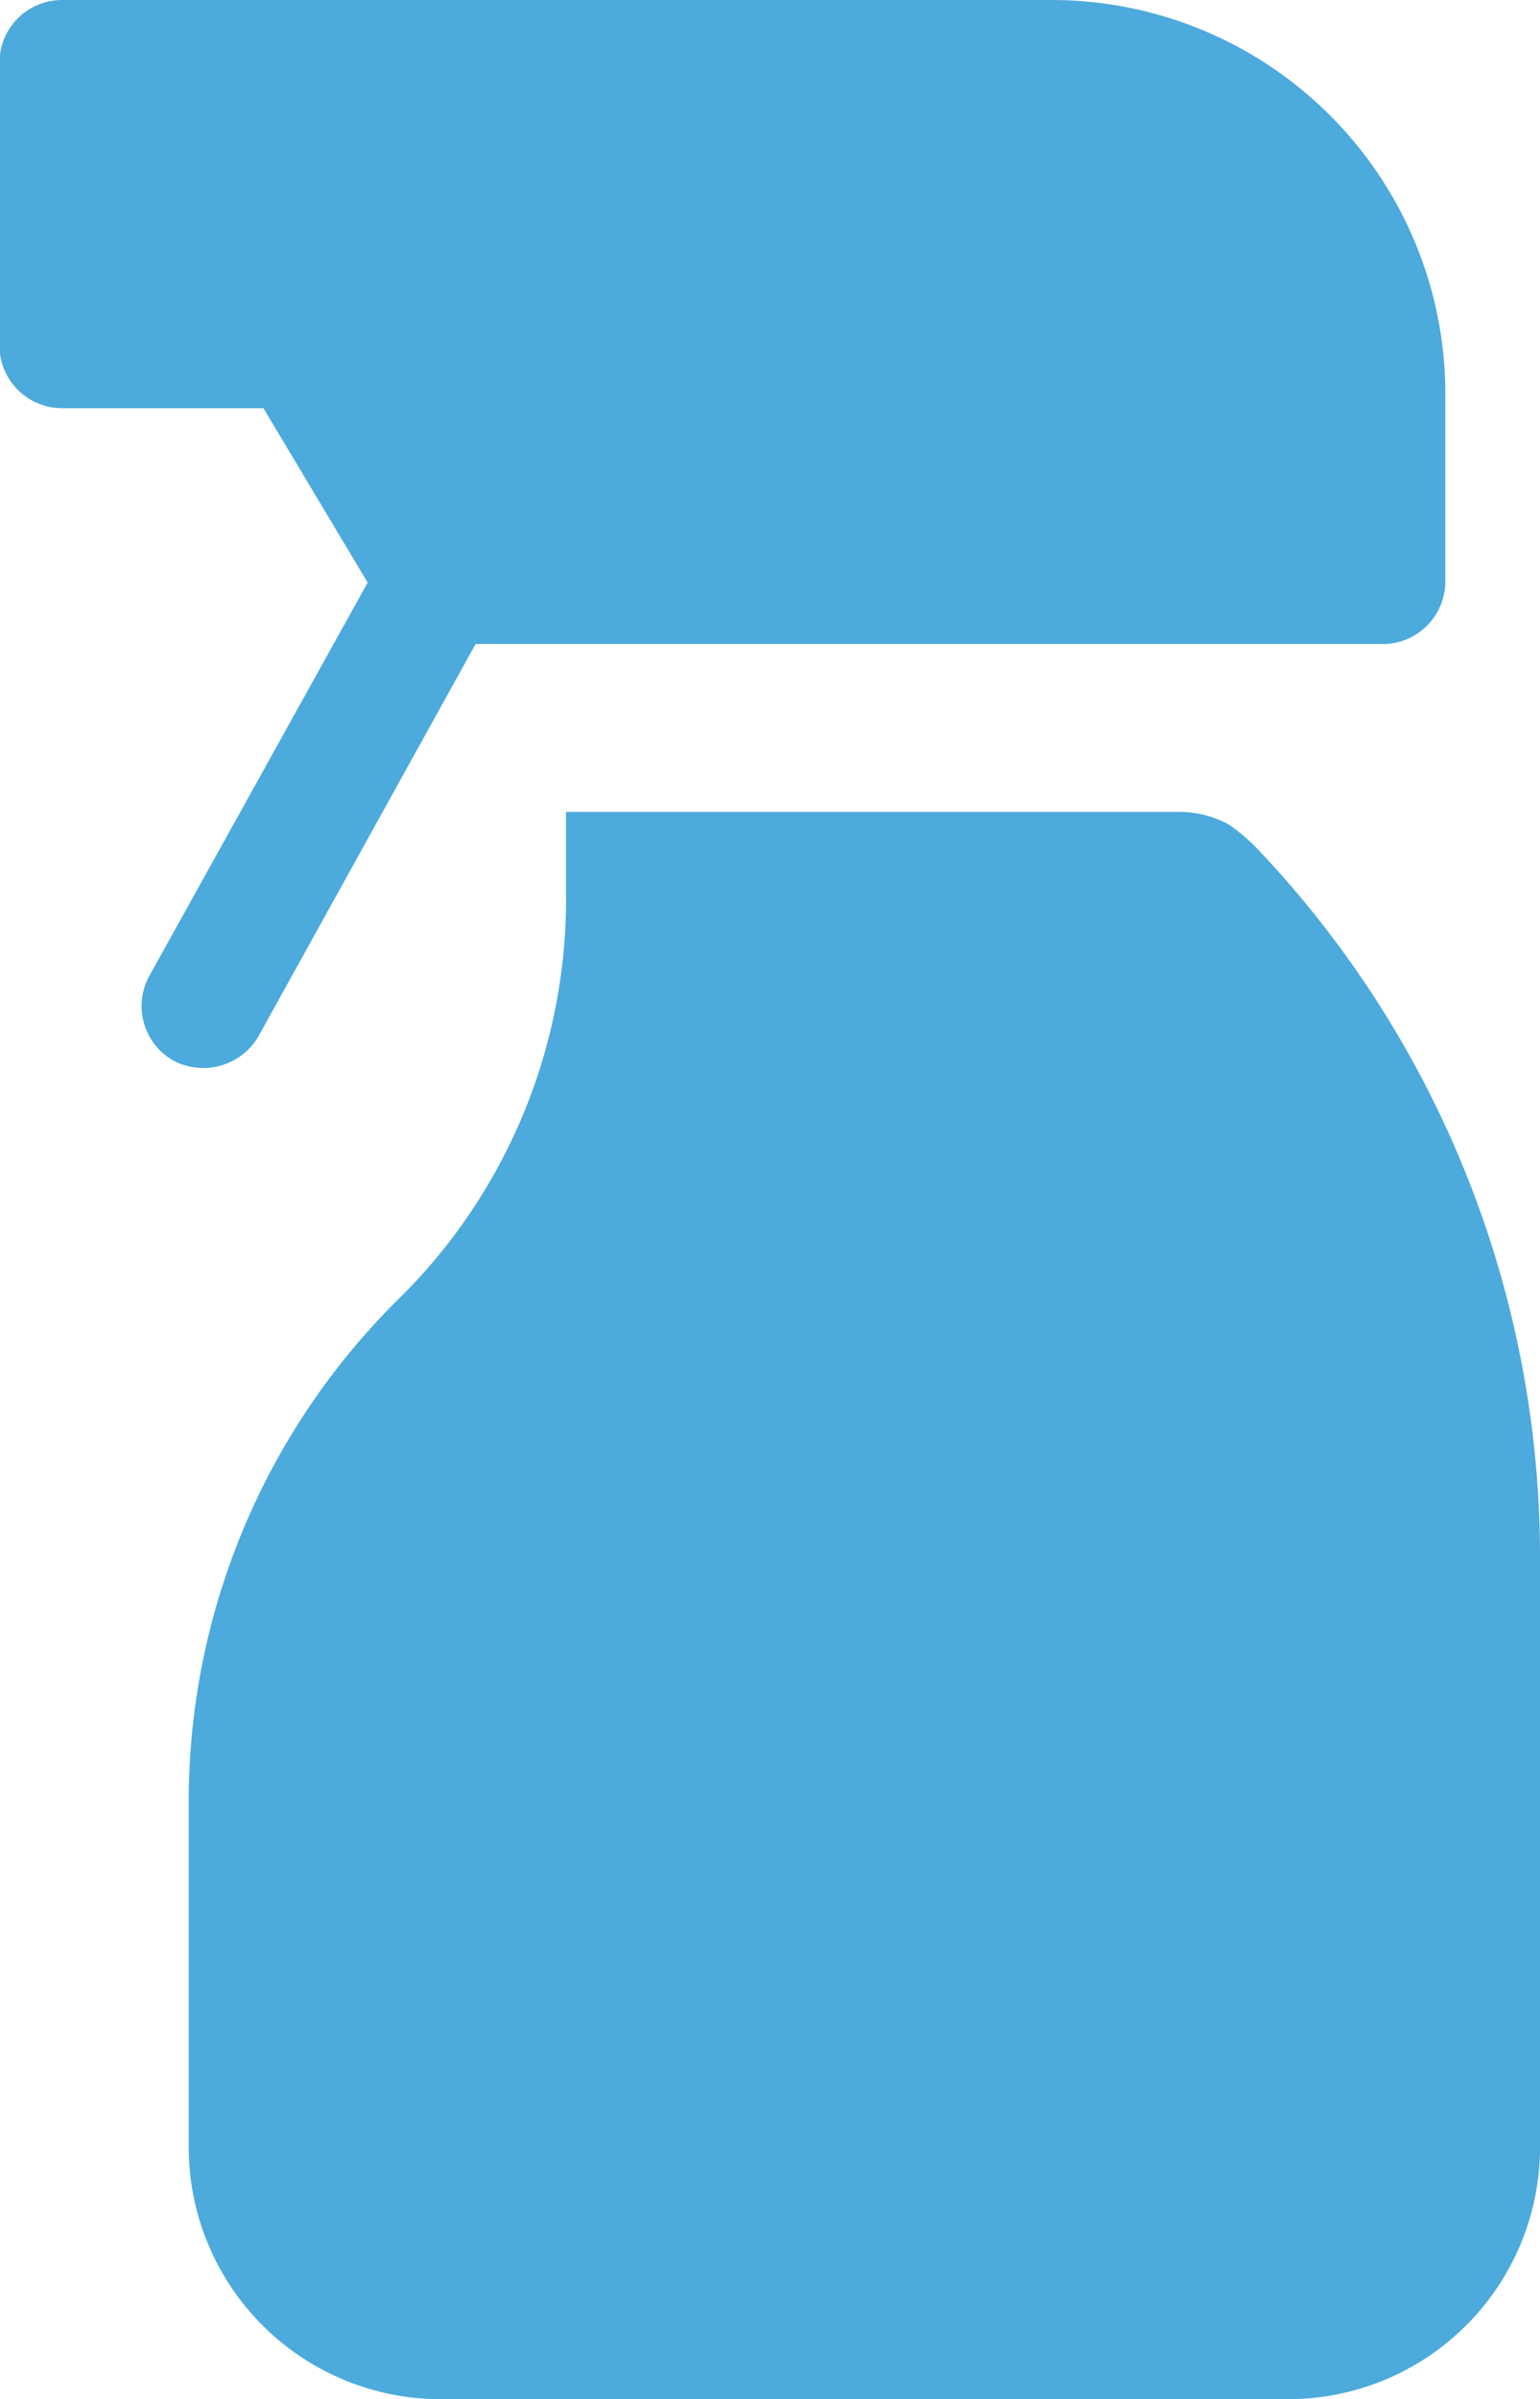
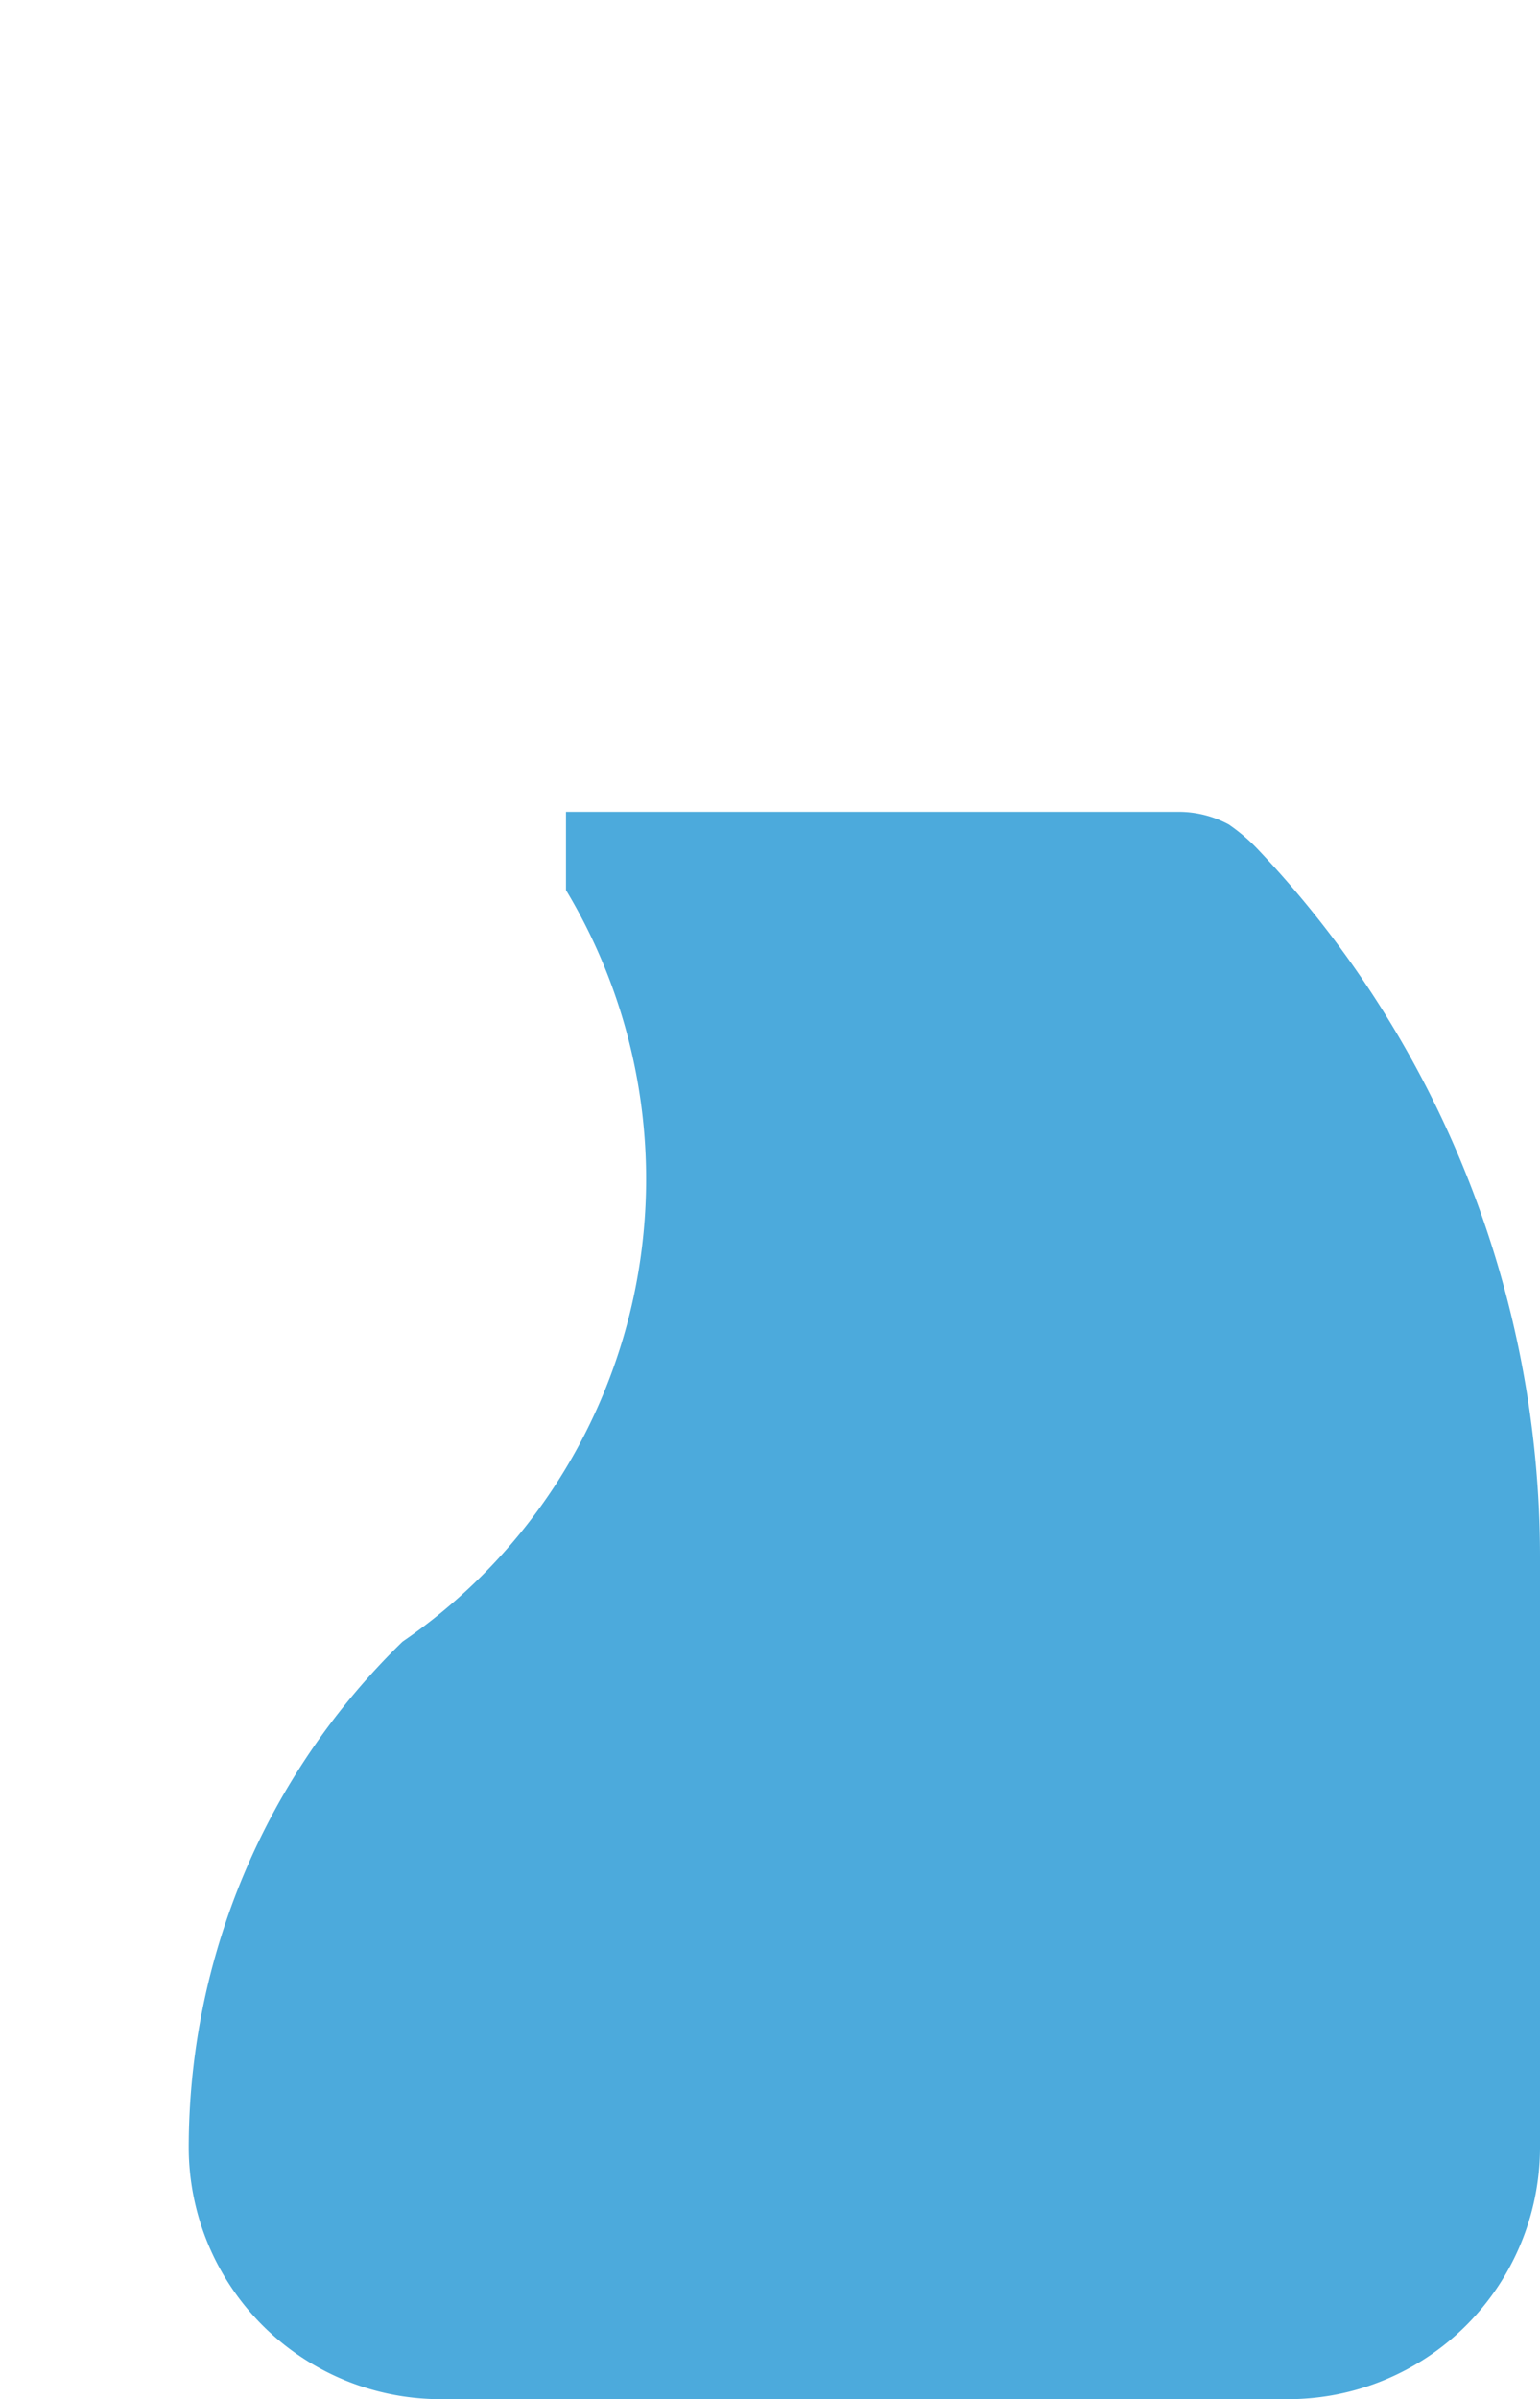
<svg xmlns="http://www.w3.org/2000/svg" id="グループ_166486" data-name="グループ 166486" width="14.769" height="23" viewBox="0 0 14.769 23">
  <defs>
    <clipPath id="clip-path">
      <rect id="長方形_115" data-name="長方形 115" width="14.769" height="23" fill="#4caadc" />
    </clipPath>
  </defs>
  <g id="グループ_166488" data-name="グループ 166488" clip-path="url(#clip-path)">
-     <path id="パス_4017" data-name="パス 4017" d="M1.5,0H11a3.776,3.776,0,0,1,3.766,3.765V5.574a.6.6,0,0,1-.6.6h-8.7L3.383,9.936a.612.612,0,0,1-.812.233.6.6,0,0,1-.233-.815L4.431,5.585l-1-1.672H1.5a.6.6,0,0,1-.6-.6V.6A.6.6,0,0,1,1.5,0" transform="translate(-0.905)" fill="#4caadc" />
-     <path id="パス_4018" data-name="パス 4018" d="M3.618,8.533v-.75H9.484a1.011,1.011,0,0,1,.49.121,1.747,1.747,0,0,1,.293.253,9.854,9.854,0,0,1,2.692,6.774v5.661A2.416,2.416,0,0,1,10.551,23H2.409A2.416,2.416,0,0,1,0,20.592V17.27a6.771,6.771,0,0,1,2.05-4.854A5.377,5.377,0,0,0,3.618,8.533" transform="translate(1.81)" fill="#4caadc" />
+     <path id="パス_4018" data-name="パス 4018" d="M3.618,8.533v-.75H9.484a1.011,1.011,0,0,1,.49.121,1.747,1.747,0,0,1,.293.253,9.854,9.854,0,0,1,2.692,6.774v5.661A2.416,2.416,0,0,1,10.551,23H2.409A2.416,2.416,0,0,1,0,20.592a6.771,6.771,0,0,1,2.05-4.854A5.377,5.377,0,0,0,3.618,8.533" transform="translate(1.81)" fill="#4caadc" />
  </g>
</svg>